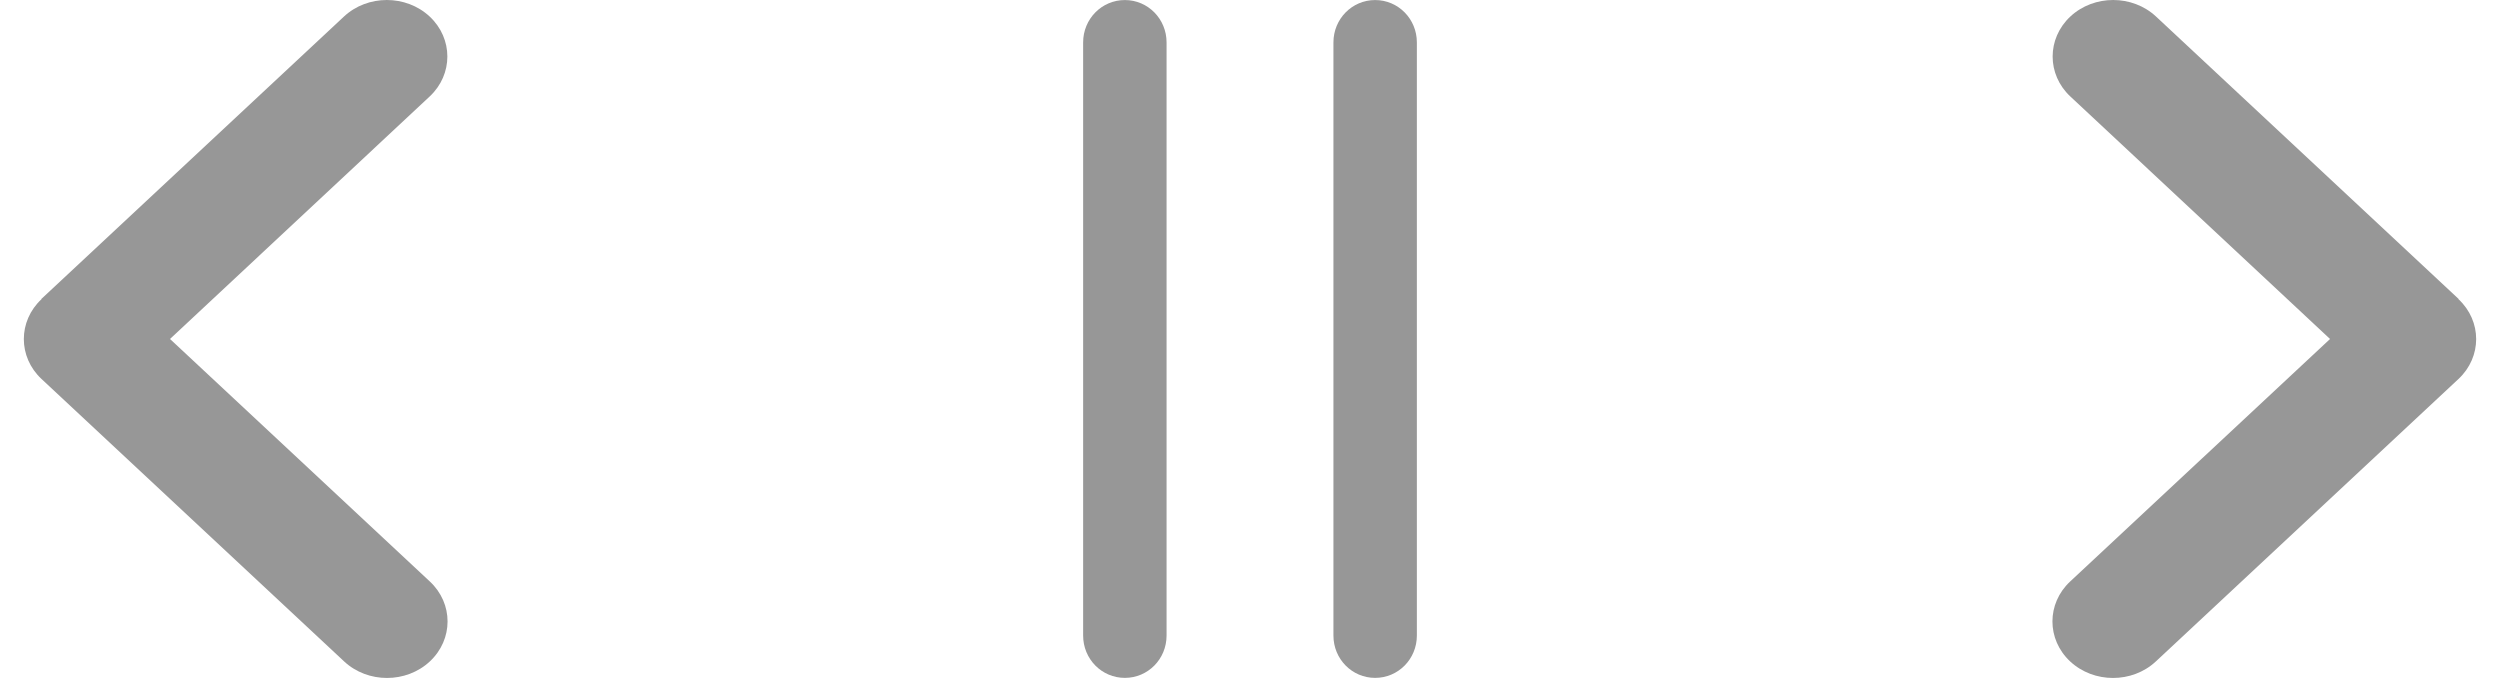
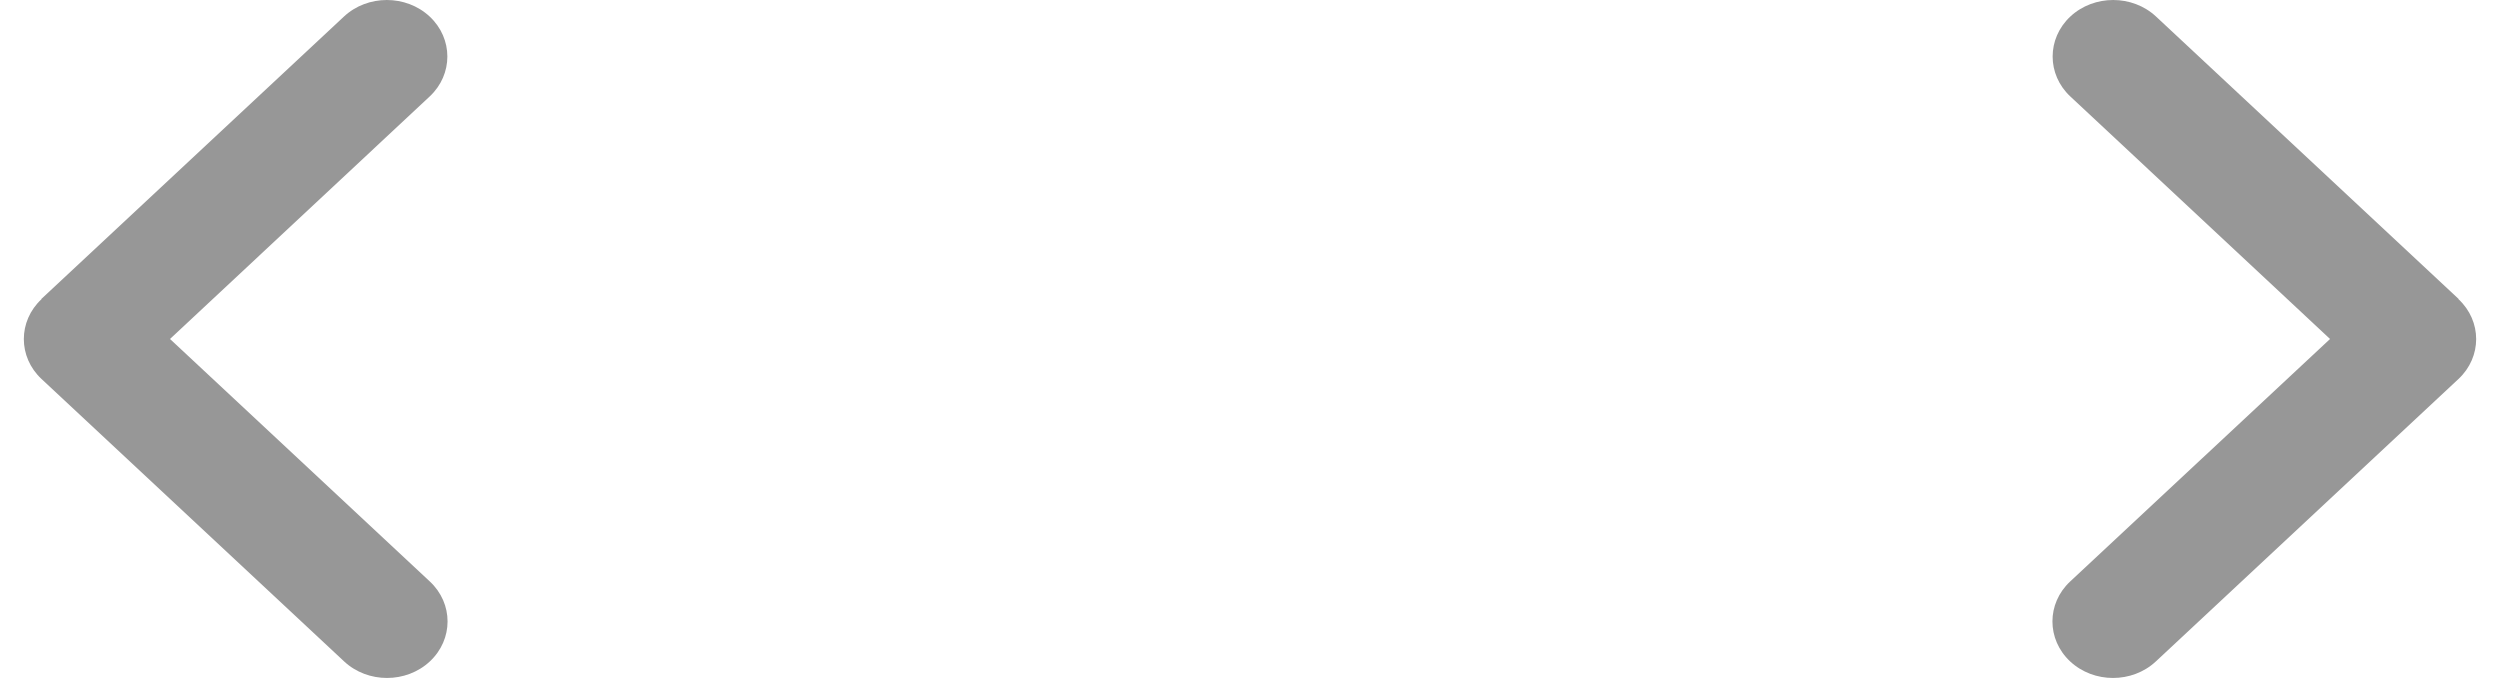
<svg xmlns="http://www.w3.org/2000/svg" fill="none" height="100%" overflow="visible" preserveAspectRatio="none" style="display: block;" viewBox="0 0 59 16" width="100%">
  <g id="Frame 5">
    <path d="M0.981 7.059C0.423 7.579 0.423 8.425 0.981 8.945L8.122 15.61C8.68 16.13 9.586 16.13 10.144 15.61C10.702 15.089 10.702 14.243 10.144 13.723L4.012 8L10.14 2.277C10.697 1.757 10.697 0.911 10.14 0.39C9.582 -0.13 8.676 -0.13 8.118 0.39L0.976 7.055L0.981 7.059Z" fill="#979797" id="Vector" />
-     <path d="M27.531 1.001C27.531 0.447 27.092 0.001 26.547 0.001C26.001 0.001 25.562 0.447 25.562 1.001V14.999C25.562 15.553 26.001 15.998 26.547 15.998C27.092 15.998 27.531 15.553 27.531 14.999V1.001ZM33.438 1.001C33.438 0.447 32.999 0.001 32.453 0.001C31.908 0.001 31.469 0.447 31.469 1.001V14.999C31.469 15.553 31.908 15.998 32.453 15.998C32.999 15.998 33.438 15.553 33.438 14.999V1.001Z" fill="#979797" id="Vector_2" />
-     <path d="M58.019 7.059C58.577 7.579 58.577 8.425 58.019 8.945L50.878 15.61C50.32 16.13 49.414 16.13 48.856 15.61C48.298 15.089 48.298 14.243 48.856 13.723L54.989 8L48.86 2.277C48.303 1.757 48.303 0.911 48.86 0.39C49.418 -0.13 50.324 -0.13 50.882 0.39L58.023 7.055L58.019 7.059Z" fill="#979797" id="Vector_3" />
+     <path d="M58.019 7.059C58.577 7.579 58.577 8.425 58.019 8.945L50.878 15.61C50.32 16.13 49.414 16.13 48.856 15.61C48.298 15.089 48.298 14.243 48.856 13.723L54.989 8L48.86 2.277C48.303 1.757 48.303 0.911 48.86 0.39C49.418 -0.13 50.324 -0.13 50.882 0.39L58.023 7.055Z" fill="#979797" id="Vector_3" />
  </g>
</svg>